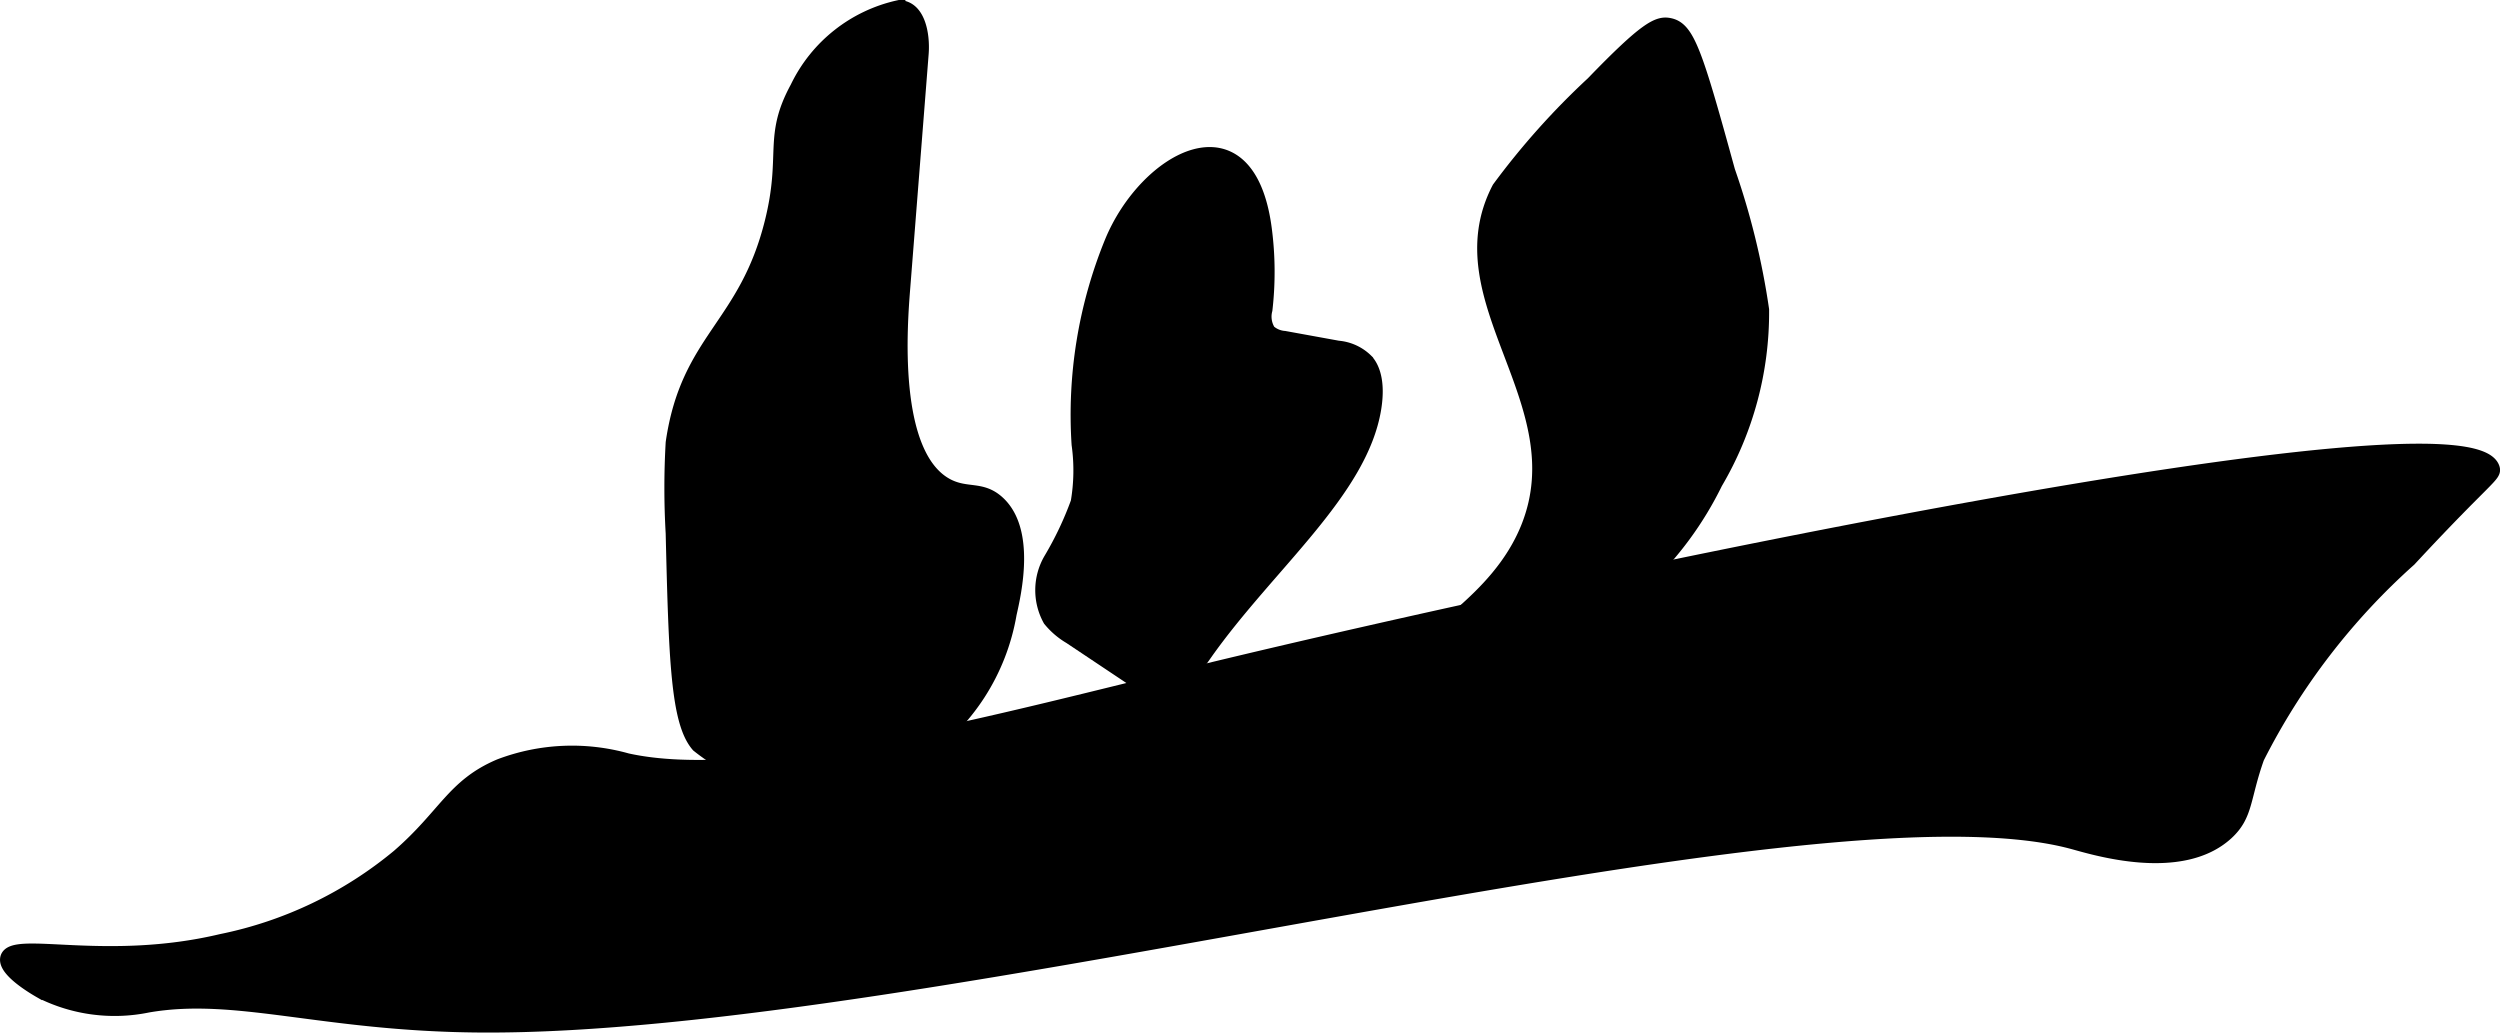
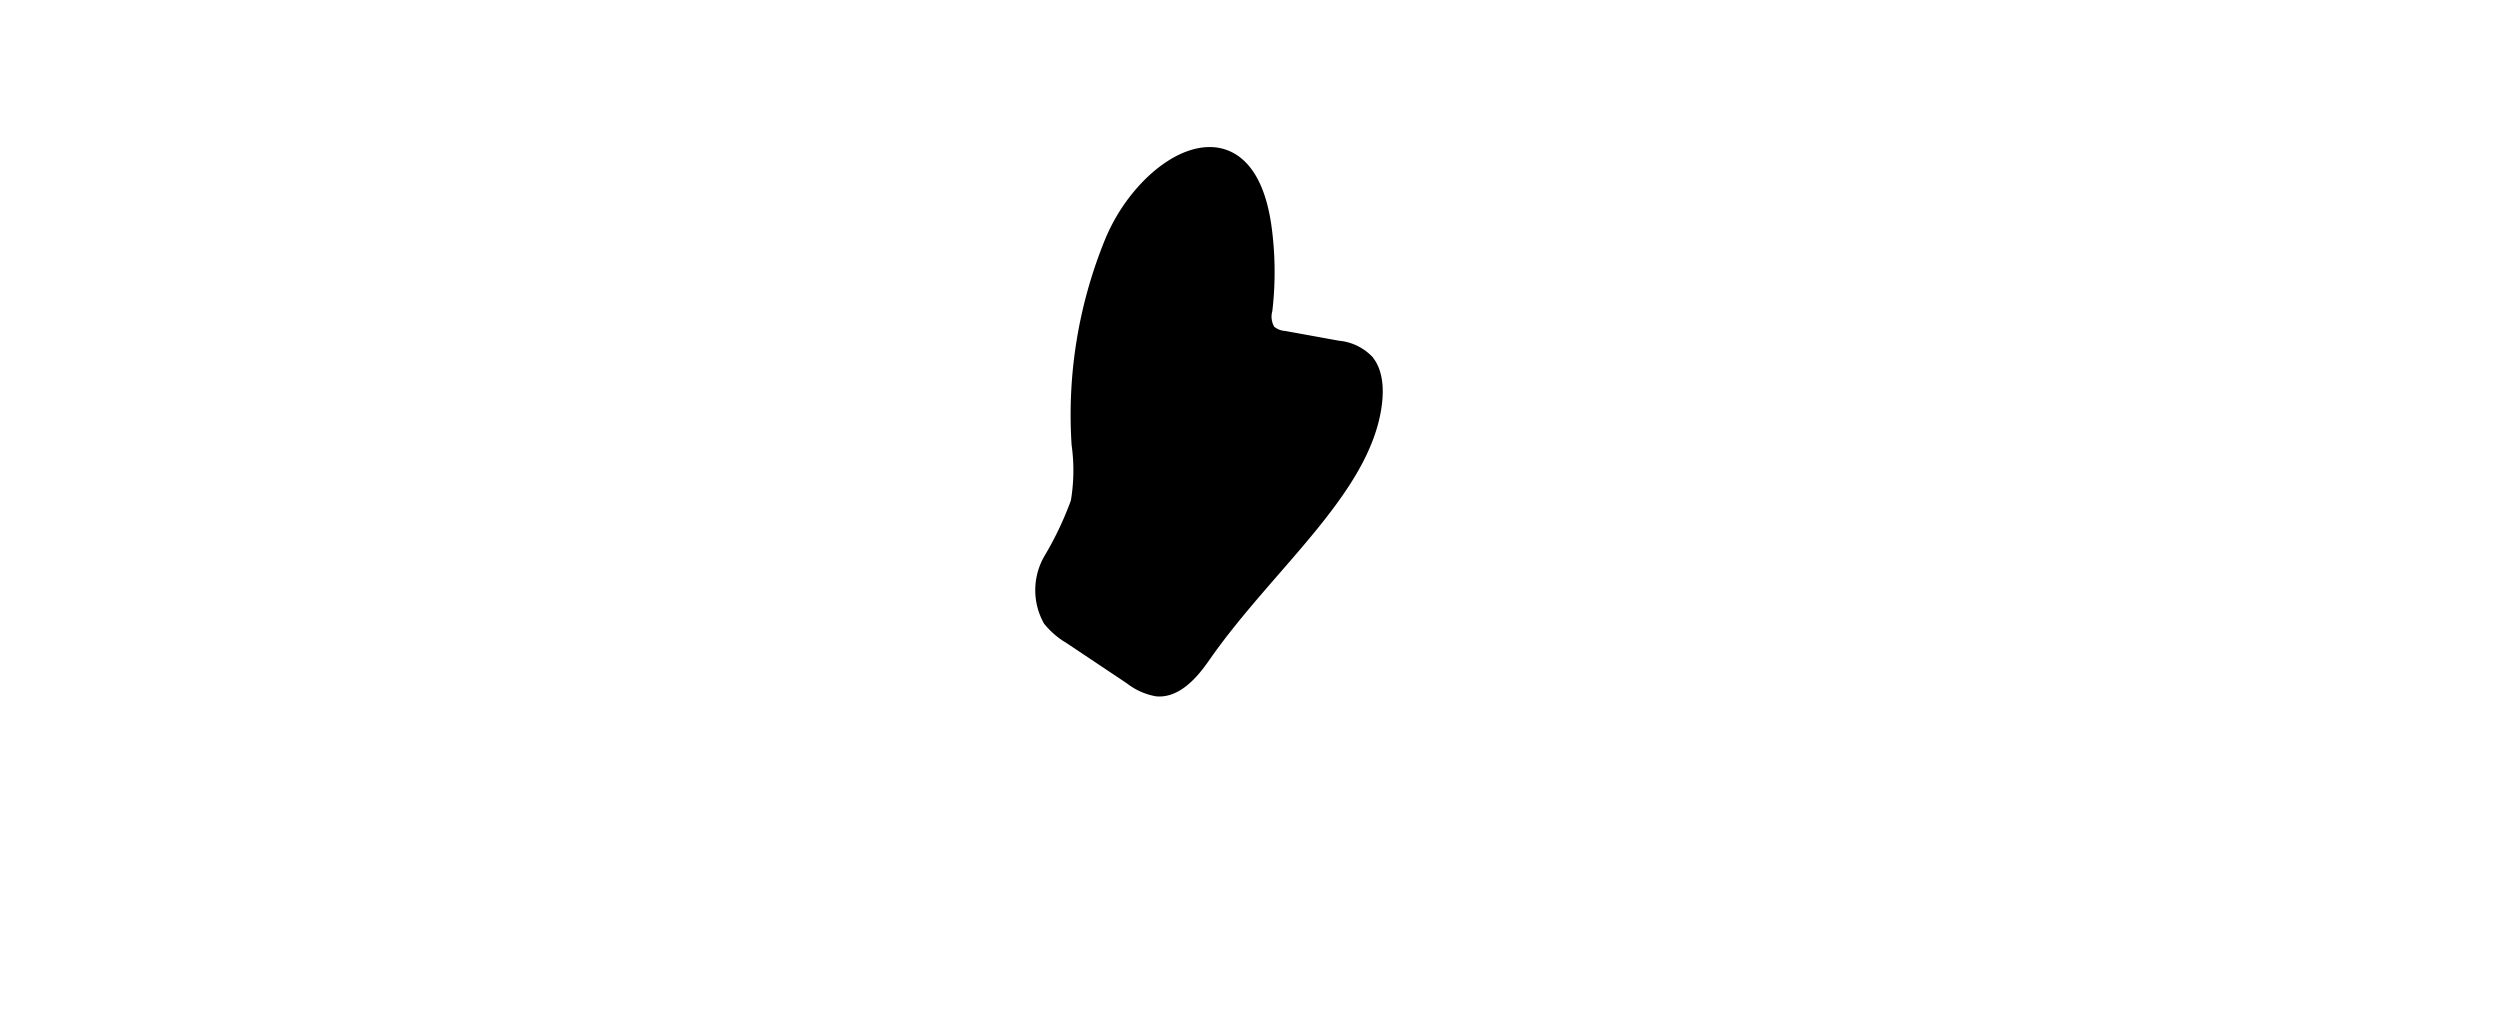
<svg xmlns="http://www.w3.org/2000/svg" version="1.1" width="9.94mm" height="4.106mm" viewBox="0 0 28.178 11.638">
  <defs>
    <style type="text/css">
      .a {
        stroke: #000;
        stroke-miterlimit: 10;
        stroke-width: 0.15px;
      }
    </style>
  </defs>
-   <path class="a" d="M4.489,9.646a4.535,4.535,0,0,1-1.994.955c-1.309.311-2.355-.04-2.417.195-.038.145.341.359.383.383a1.856,1.856,0,0,0,1.206.158c1.002-.173,1.961.212,3.741.225,5.008.038,14.994-2.871,17.956-2.066.244.066,1.219.37,1.736-.104.225-.207.185-.398.347-.853a7.561,7.561,0,0,1,1.713-2.23c.867-.935.967-.949.94-1.033-.275-.864-10.376,1.279-14.499,2.277-2.357.57-5.094,1.33-6.533,1.011a2.298,2.298,0,0,0-1.436.064C5.106,8.851,5.02,9.185,4.489,9.646Z" />
-   <path class="a" d="M8.695,2.499c-.293,1.182-.947,1.316-1.117,2.489a8.889,8.889,0,0,0,0,1.021c.034,1.416.056,2.13.287,2.394a2.105,2.105,0,0,0,2.49.108,2.411,2.411,0,0,0,1.029-1.593c.055-.242.214-.943-.136-1.259-.186-.168-.349-.077-.568-.19-.648-.338-.527-1.825-.495-2.23l.207-2.632c.018-.222-.039-.531-.262-.531A1.675,1.675,0,0,0,8.98.987C8.675,1.548,8.883,1.741,8.695,2.499Z" />
  <path class="a" d="M12.523,2.731a5.153,5.153,0,0,0-.37,2.277,2.126,2.126,0,0,1-.01.651,3.769,3.769,0,0,1-.306.645.692.692,0,0,0-.007.682.853.853,0,0,0,.23.197l.683.456a.668.668,0,0,0,.296.134c.262.025.469-.291.55-.406.704-.998,1.75-1.824,1.904-2.761.06-.365-.054-.506-.091-.545a.519.519,0,0,0-.32-.147l-.605-.11a.291.291,0,0,1-.173-.073.305.305,0,0,1-.037-.241,3.729,3.729,0,0,0-.007-.909C14.072,1.134,12.913,1.776,12.523,2.731Z" />
-   <path class="a" d="M17.95.935a8.506,8.506,0,0,0-1.059,1.185c-.66,1.267.897,2.406.325,3.826-.352.872-1.248,1.207-1.116,1.455.112.21.815.081,1.295-.102a3.881,3.881,0,0,0,1.946-1.857,3.787,3.787,0,0,0,.524-1.952,8.407,8.407,0,0,0-.383-1.564c-.367-1.335-.455-1.607-.665-1.649C18.685.249,18.543.321,17.95.935Z" />
</svg>